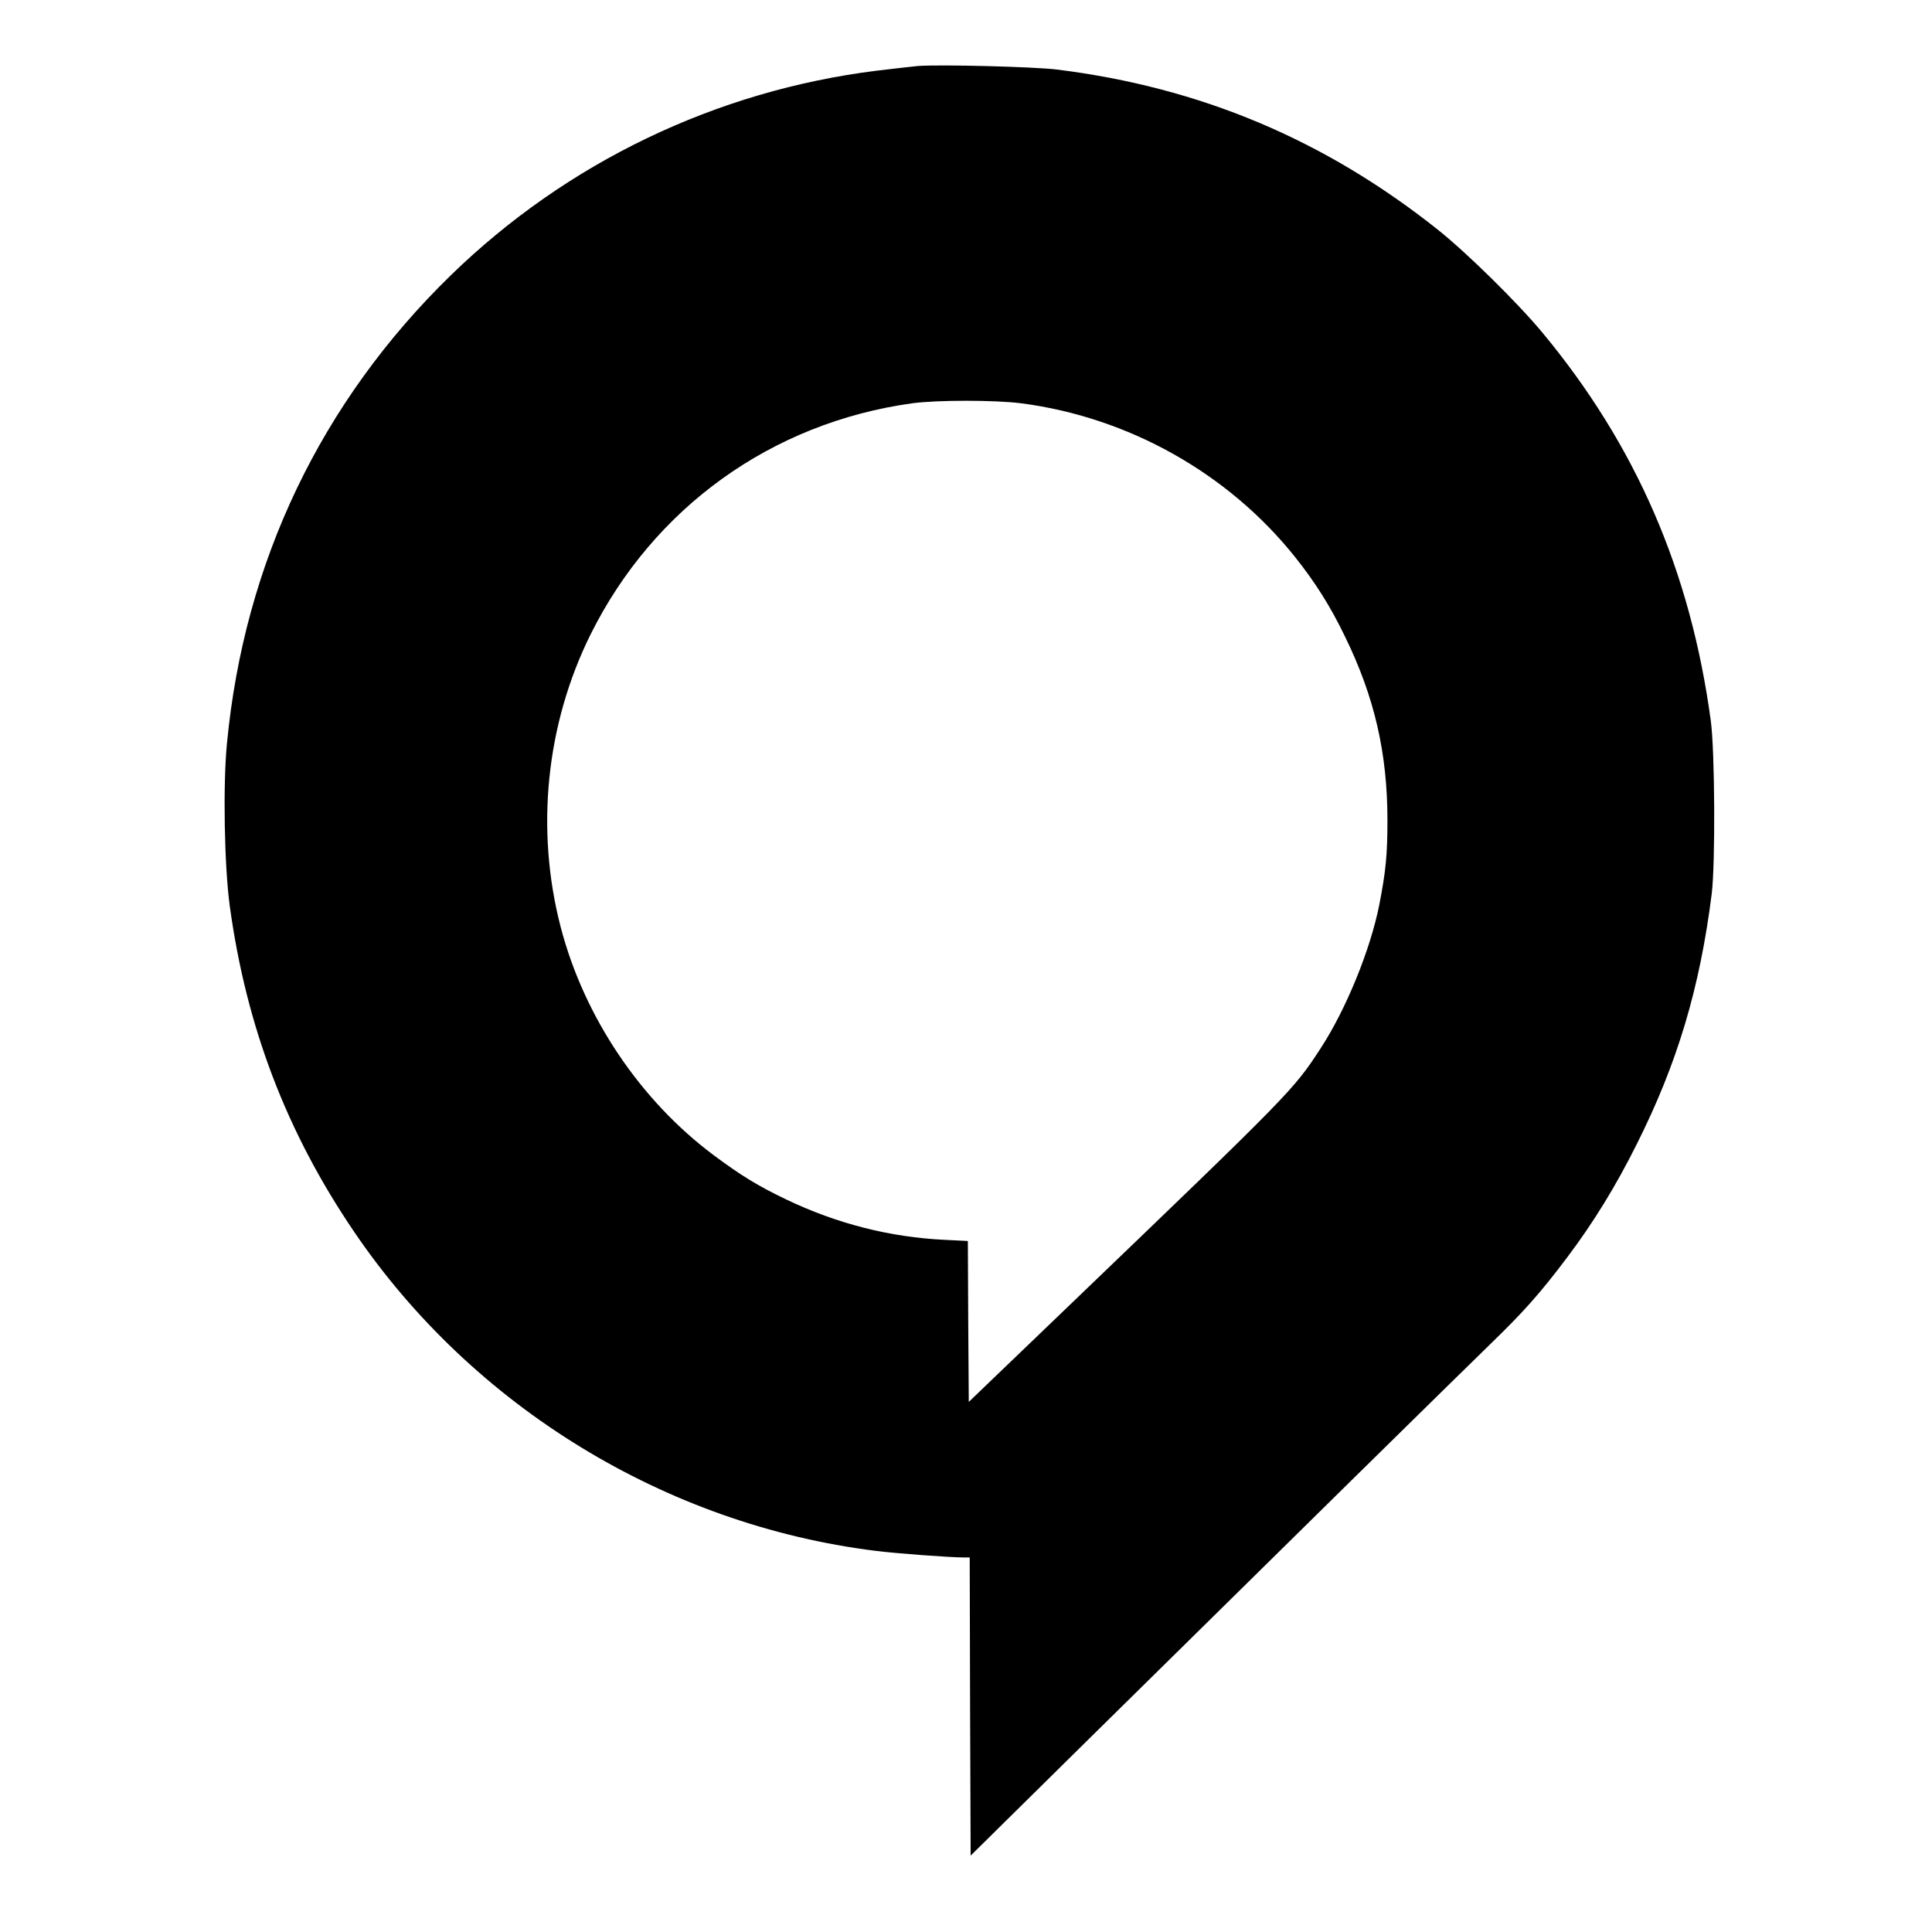
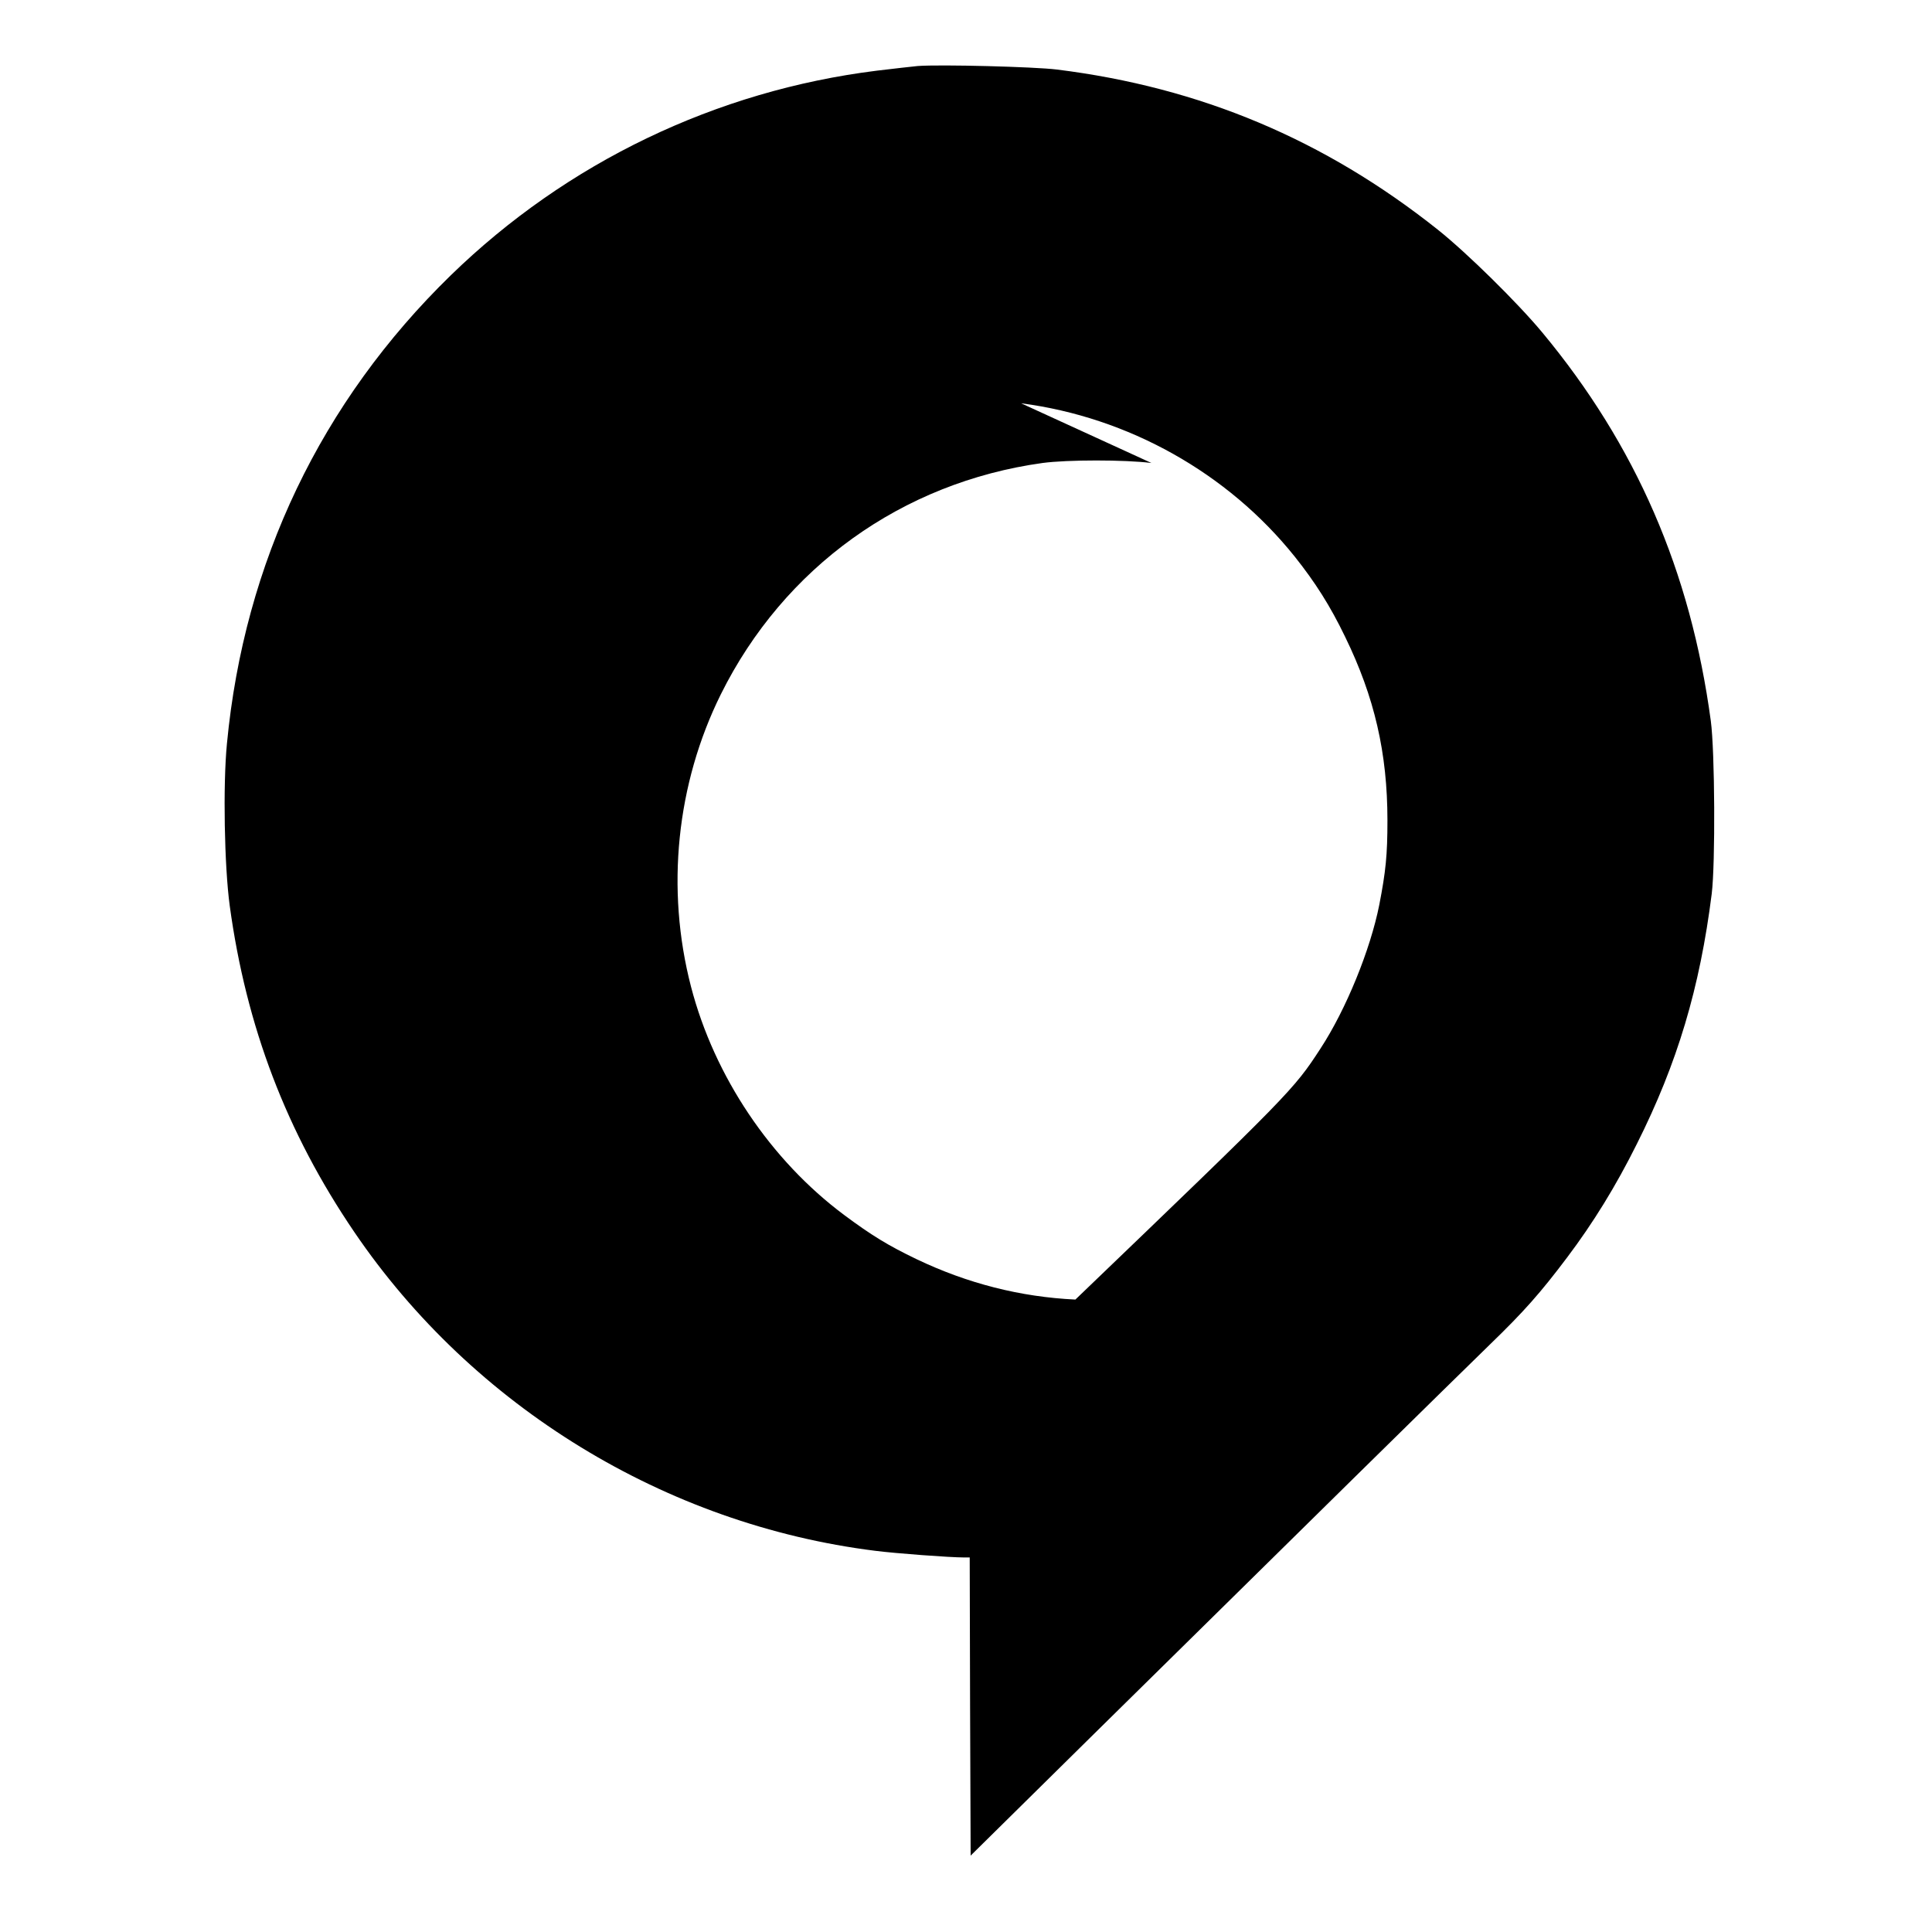
<svg xmlns="http://www.w3.org/2000/svg" version="1.0" width="1042pt" height="1042pt" viewBox="0 0 1042 1042" preserveAspectRatio="xMidYMid meet">
  <g transform="translate(0,1042) scale(0.1,-0.1)" fill="#000000" stroke="none">
-     <path d="M4950 10064 c-30 -3 -129 -14 -220 -25 -868 -108 -1673 -495 -2299 -1104 -699 -681 -1114 -1547 -1207 -2525 -22 -225 -14 -661 15 -875 89 -652 306 -1222 672 -1760 640 -942 1680 -1578 2809 -1719 109 -14 403 -36 482 -36 l28 0 2 -804 3 -804 670 661 c1058 1043 1958 1928 2132 2097 182 176 272 278 415 468 141 187 263 385 376 612 219 436 340 842 404 1350 20 163 17 769 -5 932 -109 808 -404 1487 -909 2095 -133 160 -405 428 -563 554 -611 486 -1282 768 -2055 864 -121 15 -627 28 -750 19z m557 -1819 c578 -75 1115 -376 1476 -827 110 -138 191 -265 272 -433 158 -324 228 -626 228 -990 0 -186 -9 -275 -44 -455 -48 -242 -179 -564 -317 -775 -144 -222 -164 -242 -1322 -1354 l-575 -552 -3 434 -2 434 -123 6 c-297 14 -583 87 -857 218 -154 74 -242 128 -390 238 -397 296 -700 747 -826 1231 -137 527 -79 1094 161 1578 340 684 977 1142 1735 1247 134 18 443 18 587 0z" />
+     <path d="M4950 10064 c-30 -3 -129 -14 -220 -25 -868 -108 -1673 -495 -2299 -1104 -699 -681 -1114 -1547 -1207 -2525 -22 -225 -14 -661 15 -875 89 -652 306 -1222 672 -1760 640 -942 1680 -1578 2809 -1719 109 -14 403 -36 482 -36 l28 0 2 -804 3 -804 670 661 c1058 1043 1958 1928 2132 2097 182 176 272 278 415 468 141 187 263 385 376 612 219 436 340 842 404 1350 20 163 17 769 -5 932 -109 808 -404 1487 -909 2095 -133 160 -405 428 -563 554 -611 486 -1282 768 -2055 864 -121 15 -627 28 -750 19z m557 -1819 c578 -75 1115 -376 1476 -827 110 -138 191 -265 272 -433 158 -324 228 -626 228 -990 0 -186 -9 -275 -44 -455 -48 -242 -179 -564 -317 -775 -144 -222 -164 -242 -1322 -1354 c-297 14 -583 87 -857 218 -154 74 -242 128 -390 238 -397 296 -700 747 -826 1231 -137 527 -79 1094 161 1578 340 684 977 1142 1735 1247 134 18 443 18 587 0z" />
  </g>
</svg>